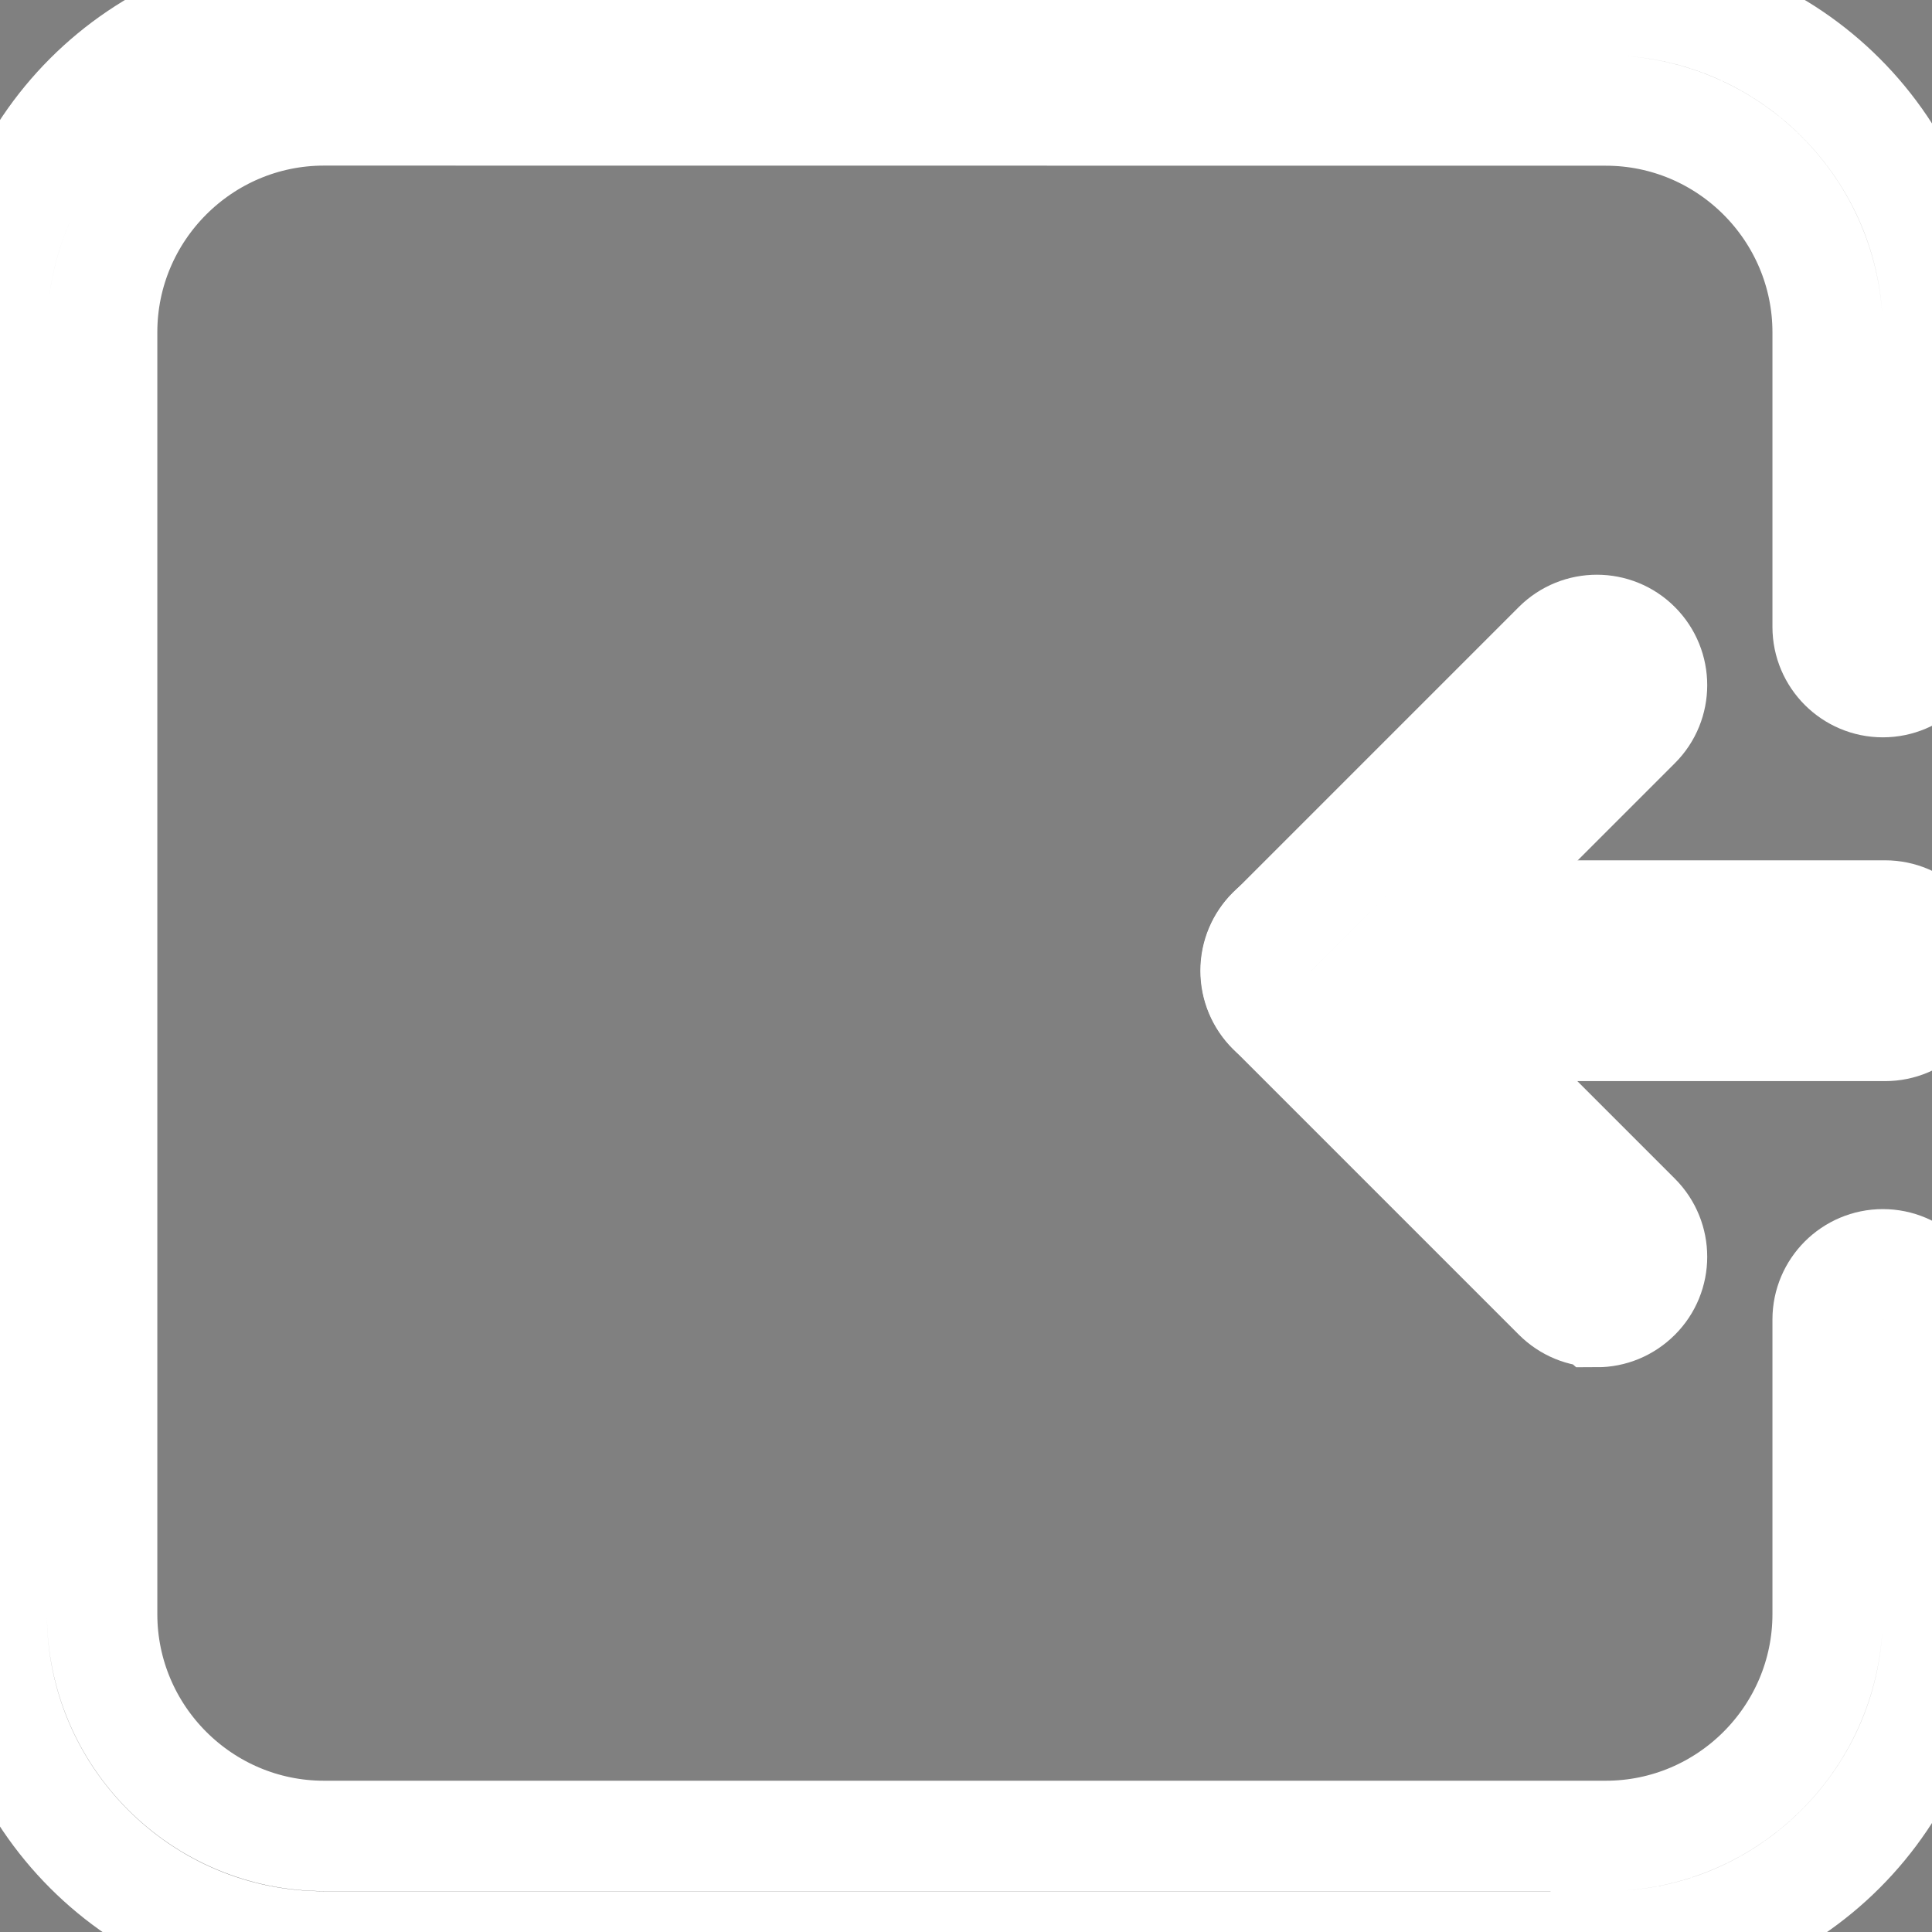
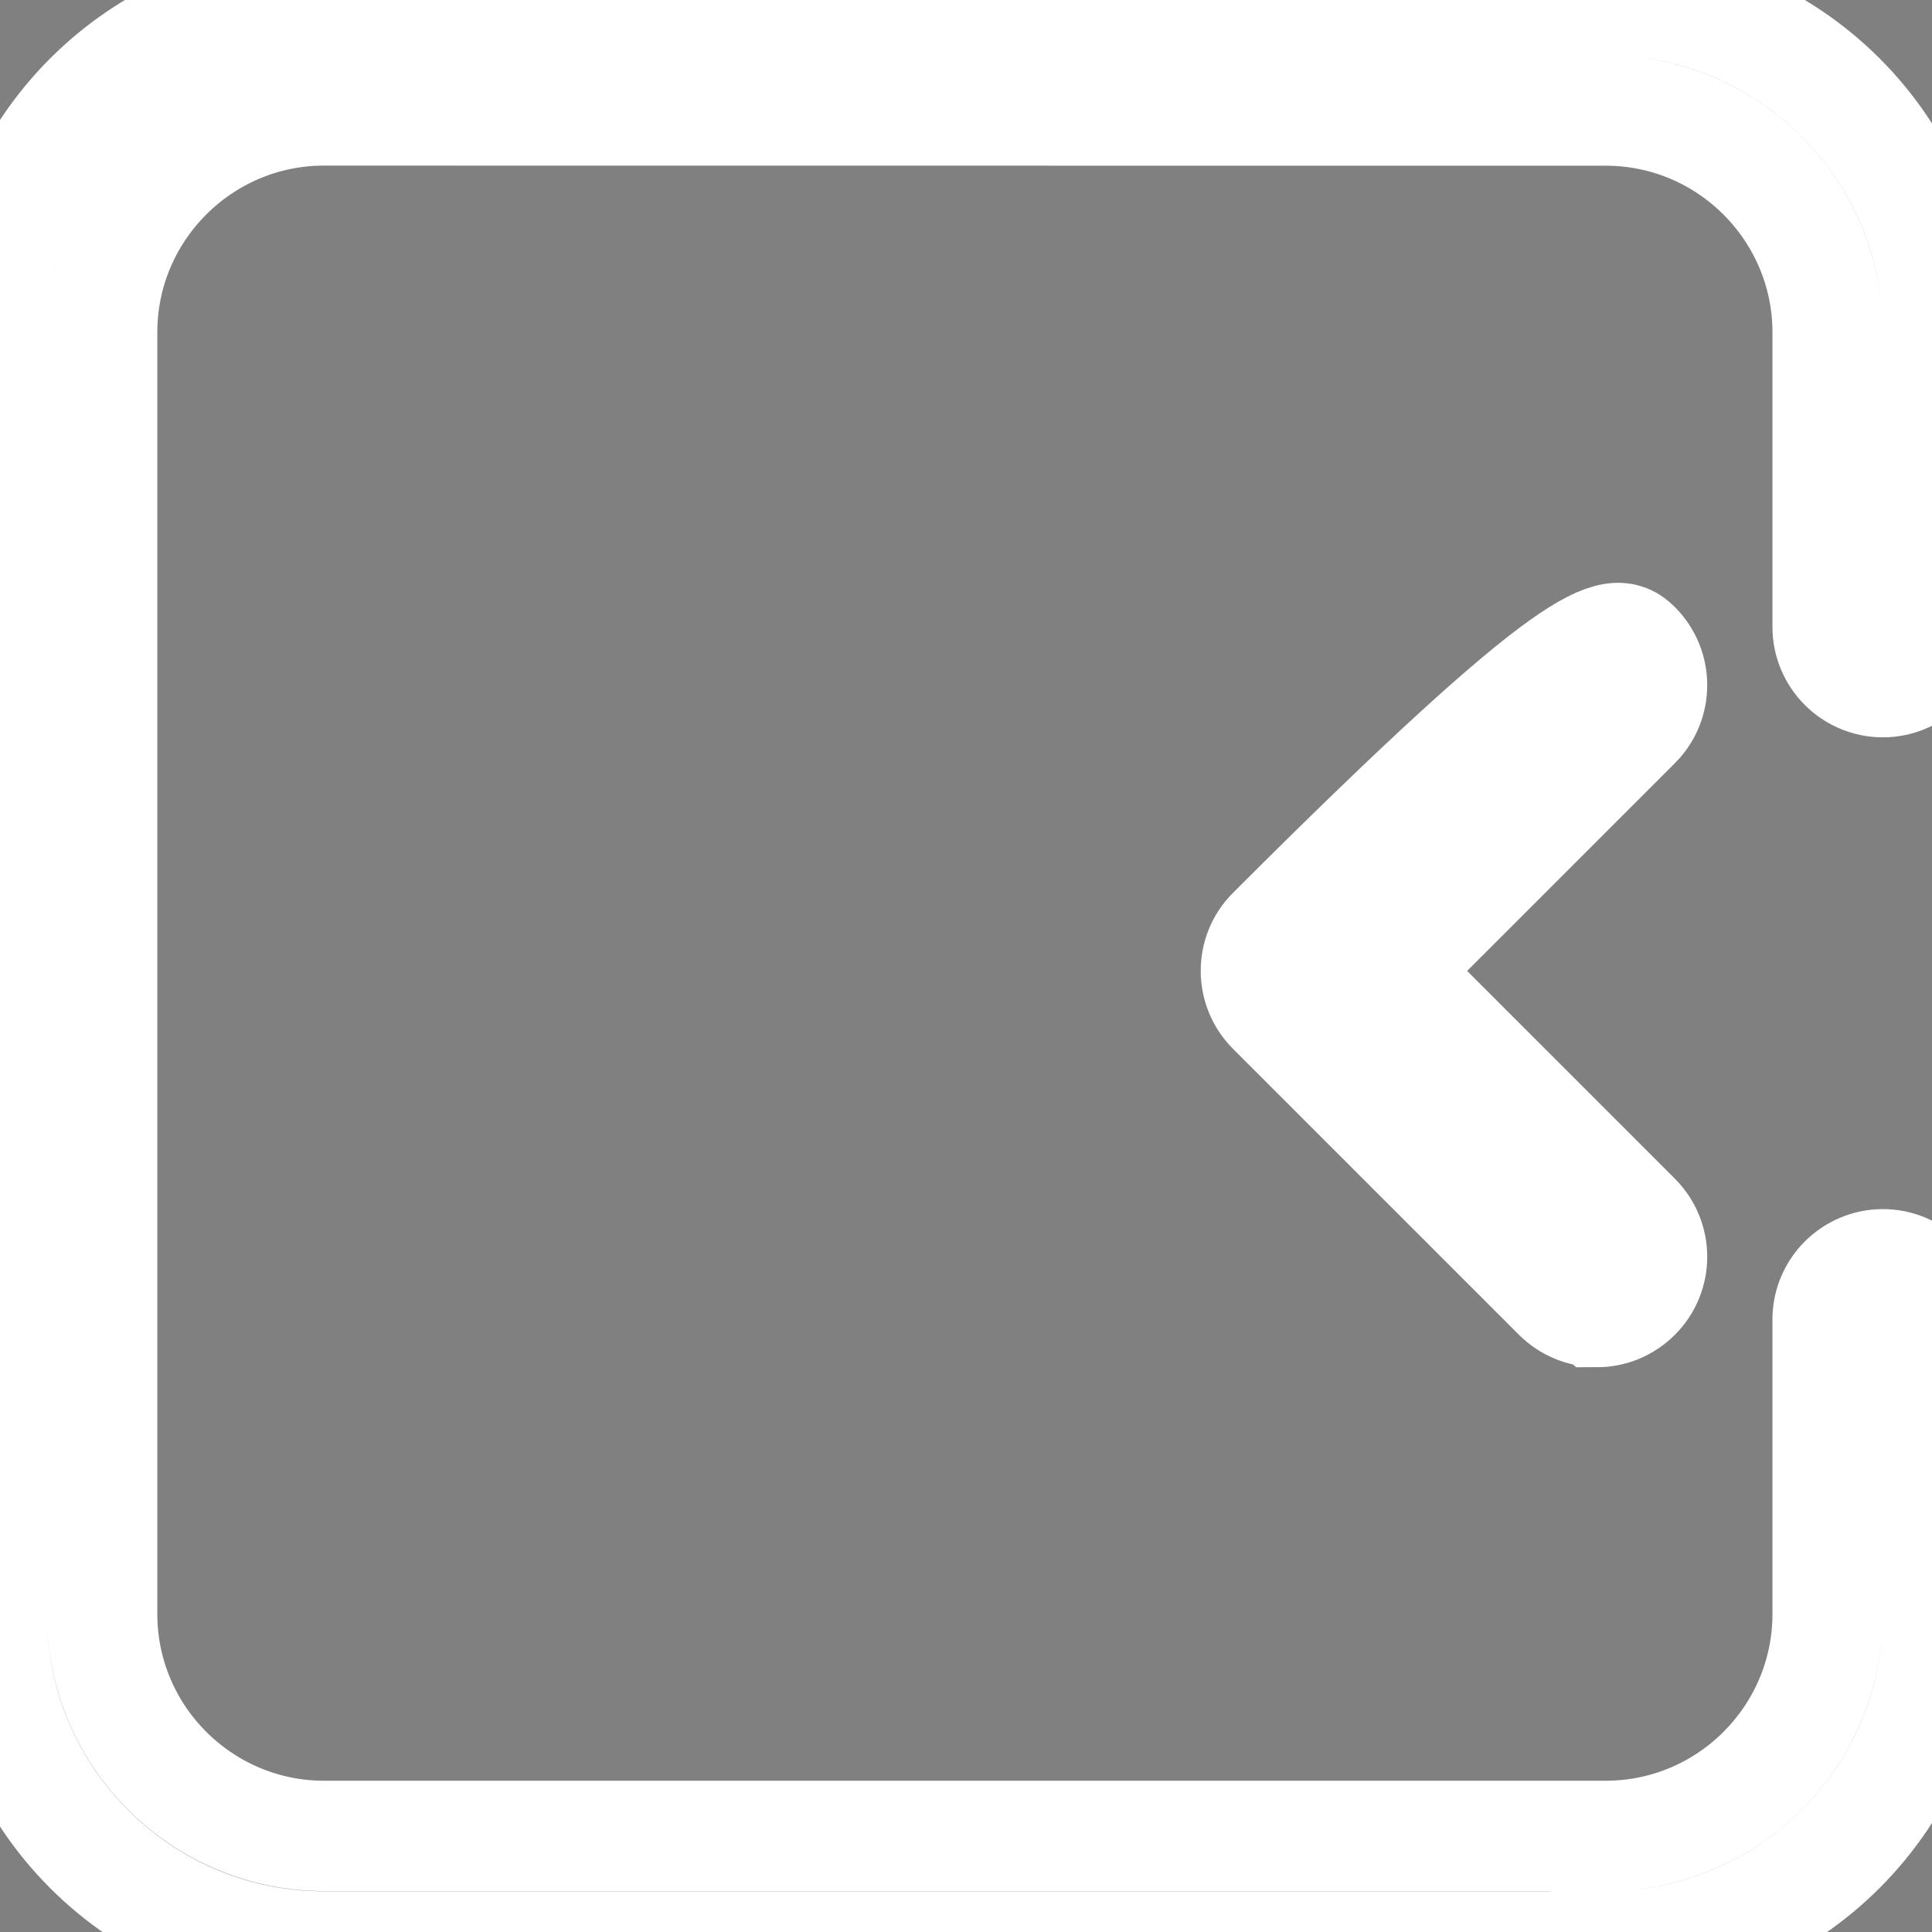
<svg xmlns="http://www.w3.org/2000/svg" width="70px" height="70px" viewBox="0 0 70 70" version="1.1">
  <rect x="0" y="0" width="70" height="70" fill="#808080" stroke="none" />
  <title>scroll_left@1x</title>
  <g id="scroll_left" stroke="none" stroke-width="1" fill="none" fill-rule="evenodd">
    <g id="noun-left-arrow-rectangale-6784613" transform="translate(-0.3, 0.004)" fill="#000000" fill-rule="nonzero" stroke="#FFFFFF" stroke-width="4">
      <g id="Group">
-         <path d="M68.601,37.167 L47.792,37.167 C46.69,37.167 45.792,36.269 45.792,35.167 C45.792,34.065 46.69,33.167 47.792,33.167 L68.601,33.167 C69.703,33.167 70.601,34.065 70.601,35.167 C70.601,36.269 69.703,37.167 68.601,37.167 Z" id="Path" />
-         <path d="M58.152,47.527 C57.64,47.527 57.133,47.328 56.742,46.937 L46.39,36.585 C45.609,35.804 45.609,34.534 46.39,33.757 L56.742,23.405 C57.523,22.624 58.793,22.624 59.57,23.405 C60.351,24.186 60.351,25.456 59.57,26.233 L50.629,35.175 L59.57,44.116 C60.351,44.897 60.351,46.167 59.57,46.944 C59.179,47.335 58.671,47.534 58.16,47.534 L58.152,47.527 Z" id="Path" />
+         <path d="M58.152,47.527 C57.64,47.527 57.133,47.328 56.742,46.937 L46.39,36.585 C45.609,35.804 45.609,34.534 46.39,33.757 C57.523,22.624 58.793,22.624 59.57,23.405 C60.351,24.186 60.351,25.456 59.57,26.233 L50.629,35.175 L59.57,44.116 C60.351,44.897 60.351,46.167 59.57,46.944 C59.179,47.335 58.671,47.534 58.16,47.534 L58.152,47.527 Z" id="Path" />
        <path d="M58.48,70.519 L12.039,70.519 C5.398,70.519 1.77635684e-15,65.121 1.77635684e-15,58.48 L1.77635684e-15,12.039 C1.77635684e-15,5.398 5.398,1.77635684e-15 12.039,1.77635684e-15 L58.48,1.77635684e-15 C65.121,1.77635684e-15 70.519,5.398 70.519,12.039 L70.519,22.711 C70.519,23.813 69.621,24.711 68.519,24.711 C67.417,24.711 66.519,23.813 66.519,22.711 L66.519,12.039 C66.519,7.609 62.91,4 58.48,4 L12.039,3.996 C7.609,3.996 4,7.605 4,12.035 L4,58.476 C4,62.906 7.609,66.515 12.039,66.515 L58.48,66.515 C62.91,66.515 66.519,62.906 66.519,58.476 L66.519,47.804 C66.519,46.702 67.417,45.804 68.519,45.804 C69.621,45.804 70.519,46.703 70.519,47.804 L70.519,58.476 C70.519,65.117 65.121,70.515 58.48,70.515 L58.48,70.519 Z" id="Path" />
      </g>
    </g>
  </g>
</svg>